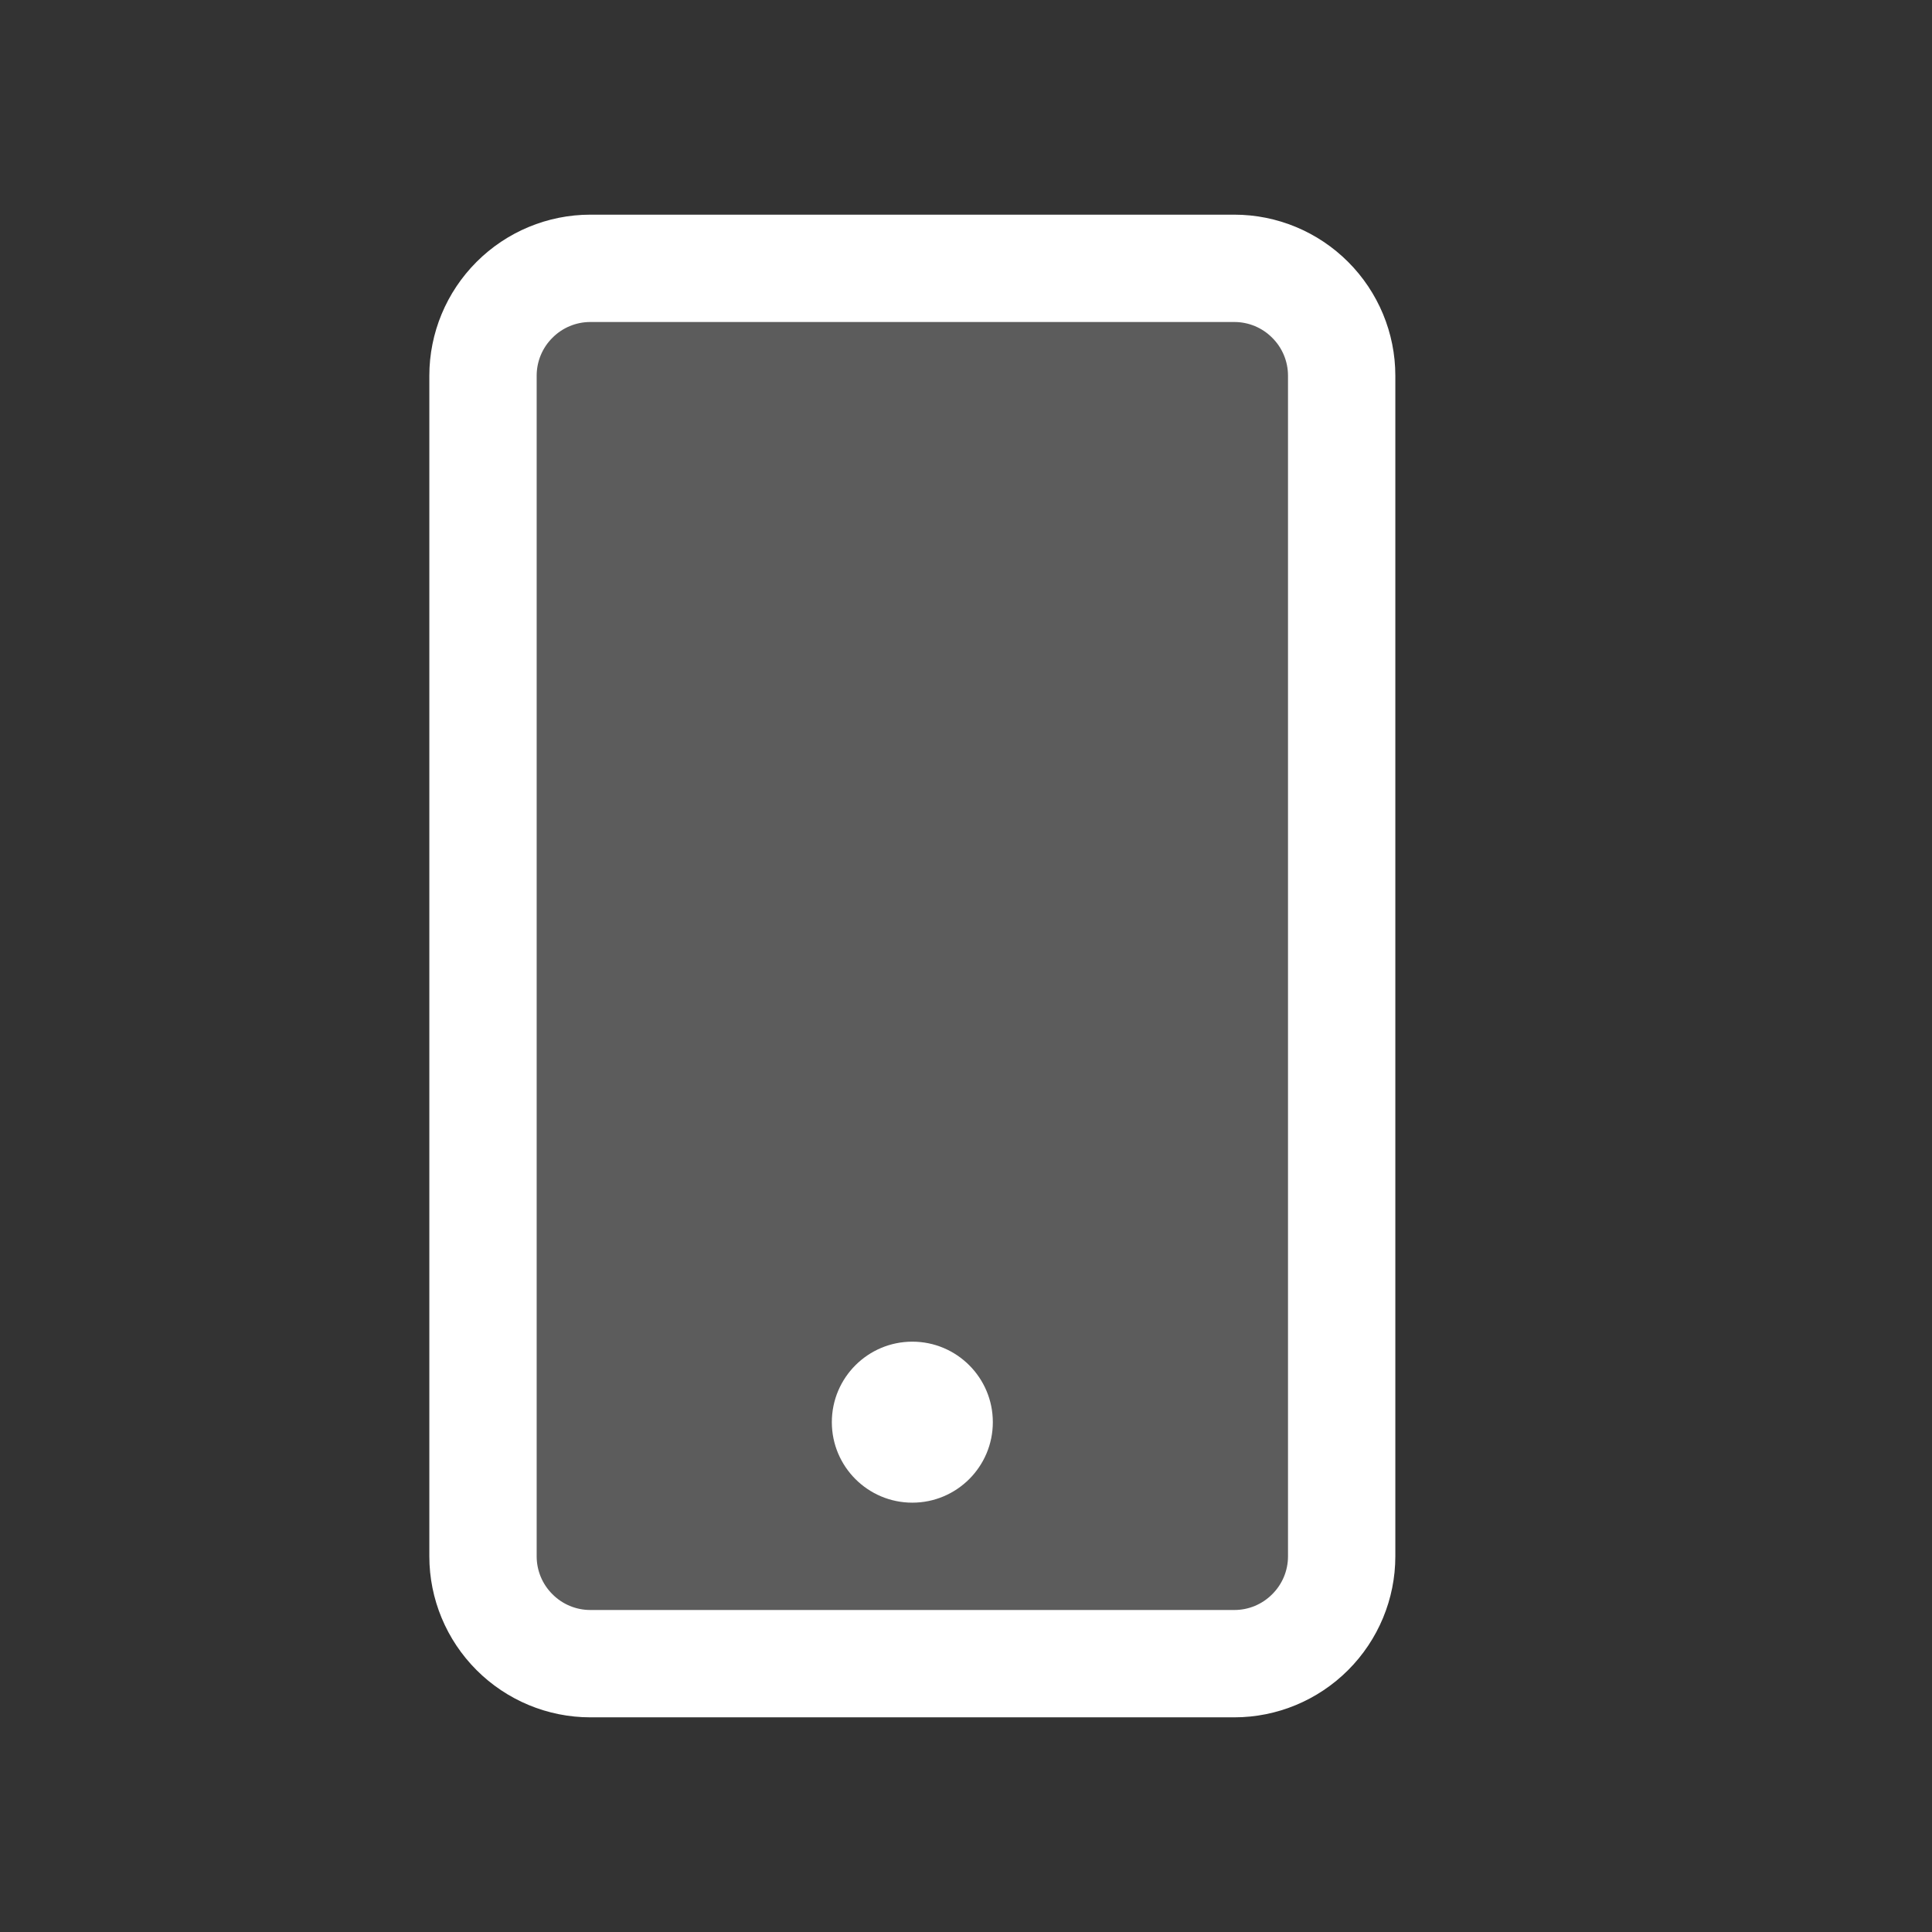
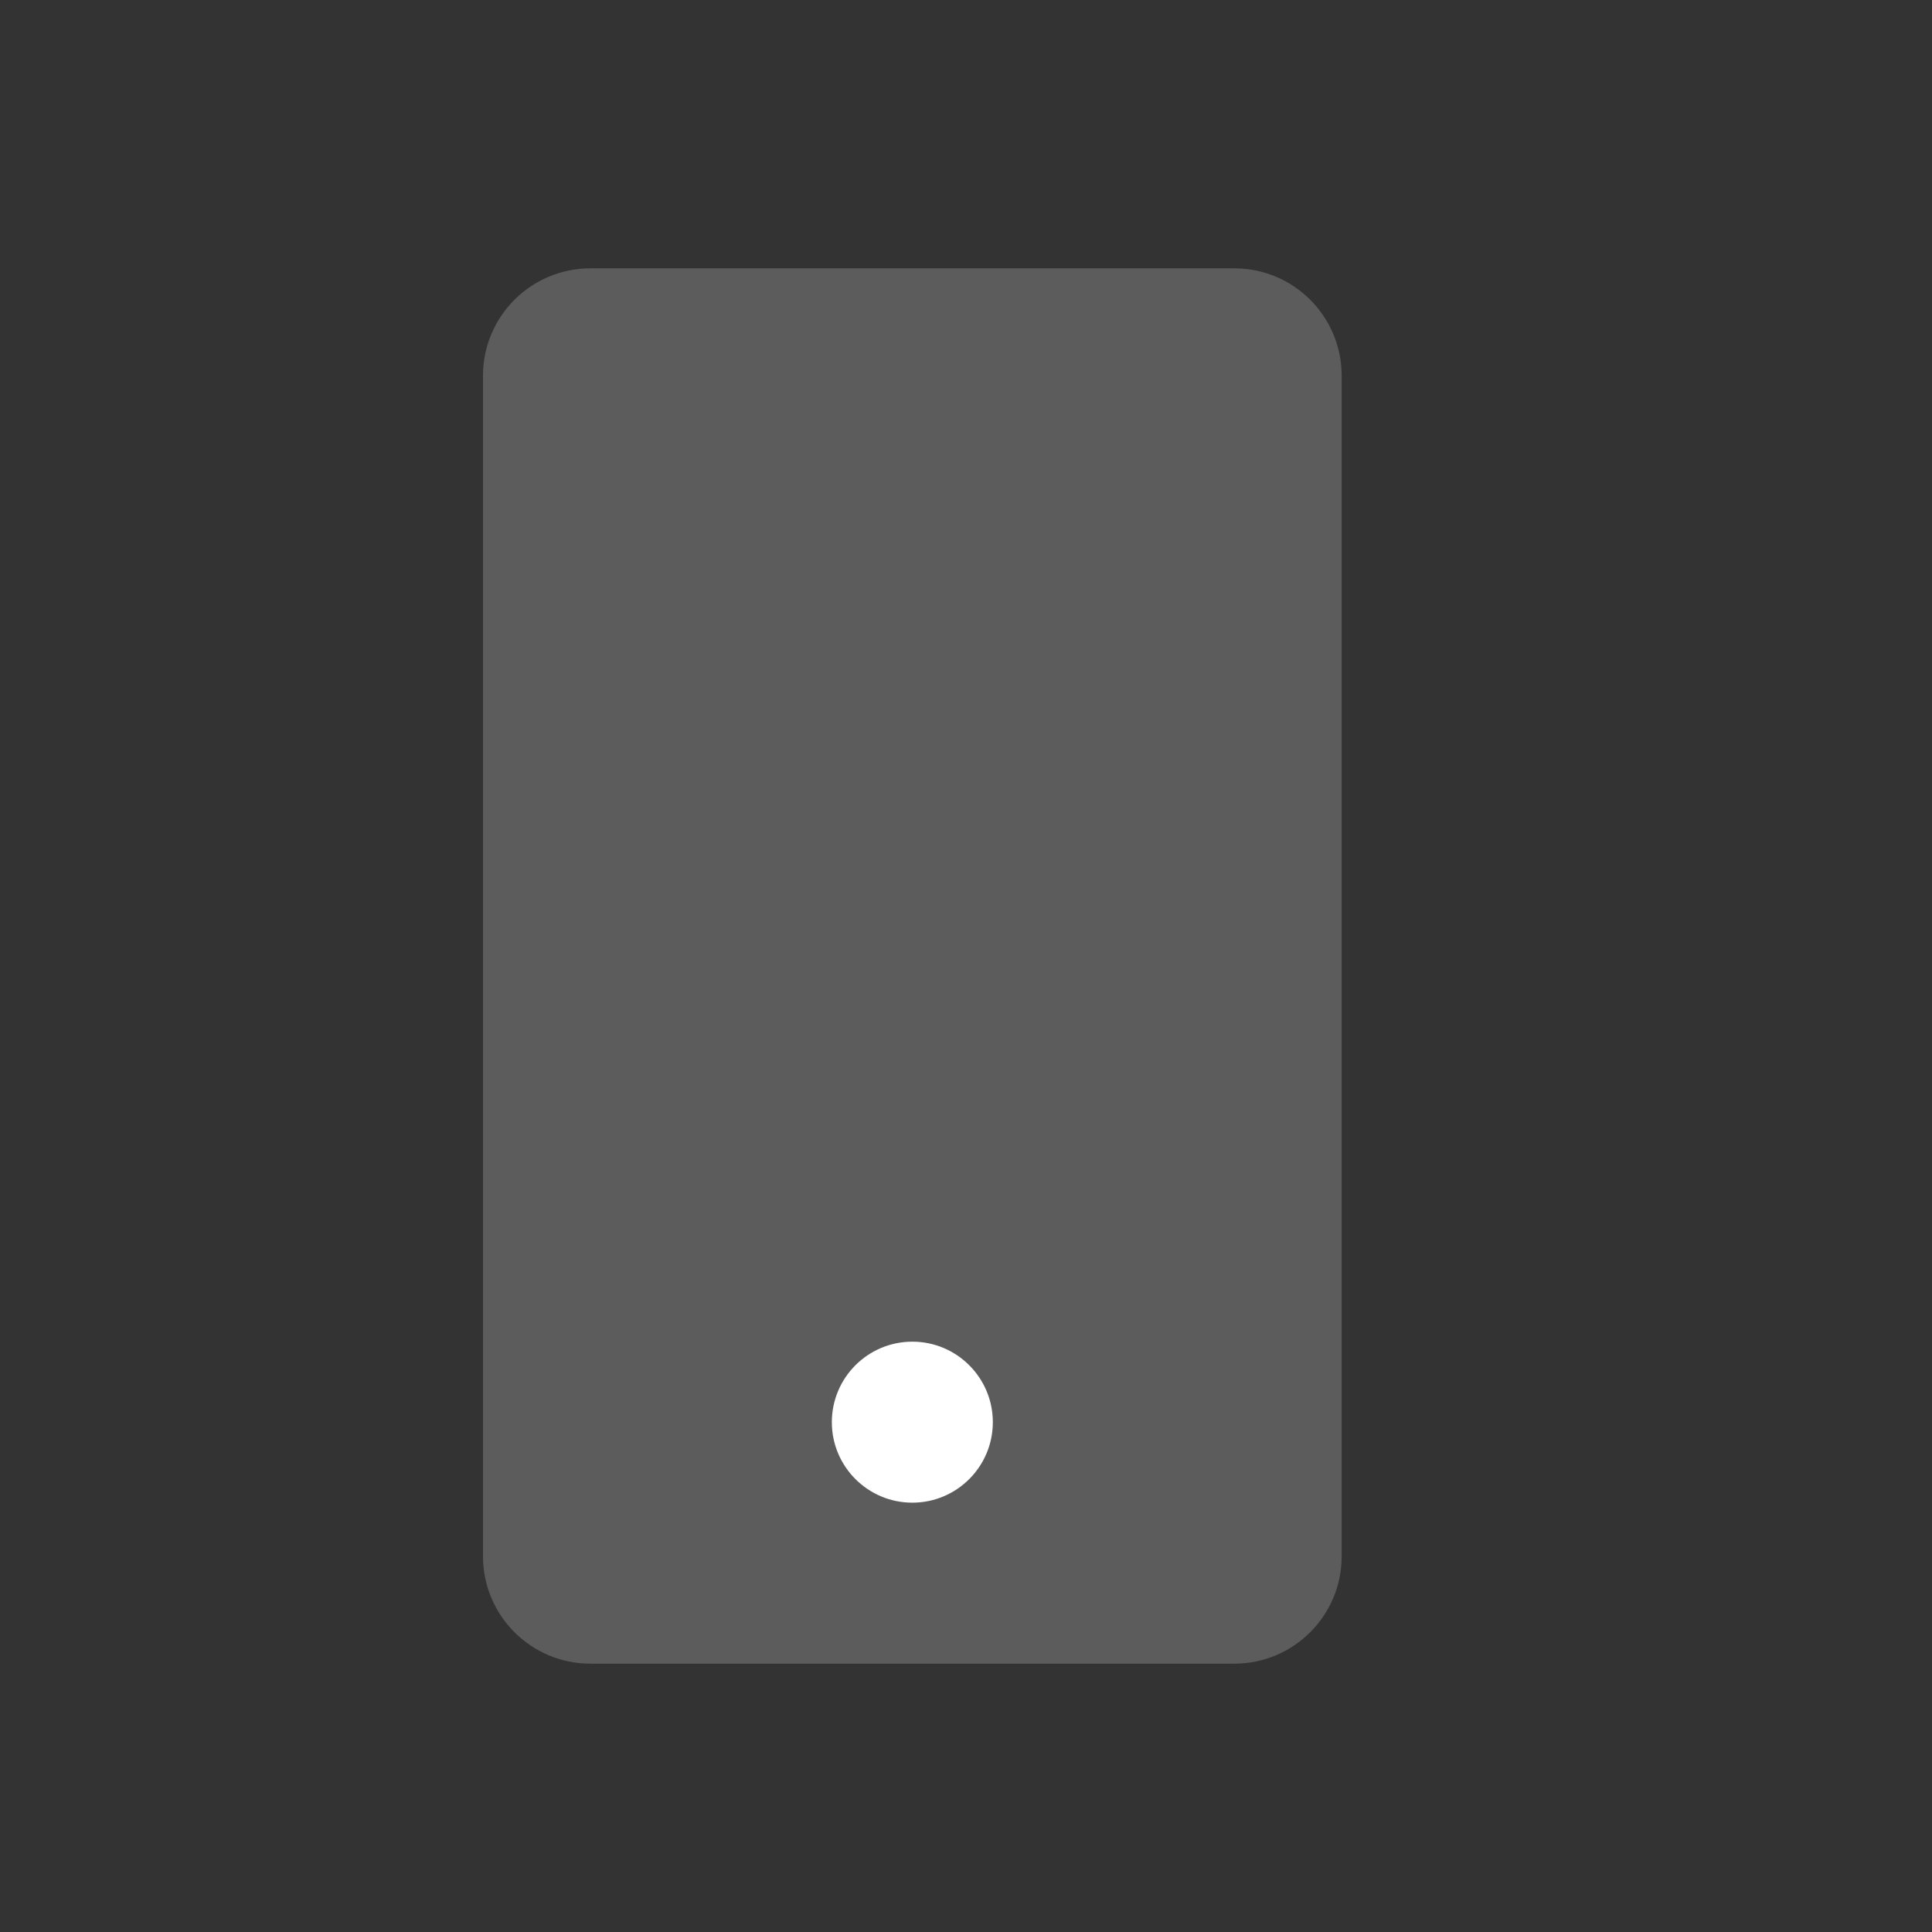
<svg xmlns="http://www.w3.org/2000/svg" width="18" height="18" viewBox="0 0 18 18" fill="none">
  <rect x="0" y="0" width="18" height="18" fill="#333333" stroke="none" />
  <path opacity="0.2" d="M4.5 3.5L4.5 14.5C4.5 15.052 4.948 15.5 5.5 15.5H11.5C12.052 15.5 12.5 15.052 12.5 14.5V3.5C12.5 2.948 12.052 2.5 11.5 2.5H5.5C4.948 2.5 4.5 2.948 4.5 3.5Z" fill="white" />
  <path d="M8.5 12.5C8.086 12.5 7.75 12.836 7.75 13.25C7.75 13.664 8.086 14 8.5 14C8.914 14 9.25 13.664 9.25 13.25C9.25 12.836 8.914 12.5 8.5 12.5Z" fill="white" />
-   <path d="M5.5 16L11.5 16C11.898 16 12.279 15.841 12.56 15.56C12.841 15.279 13 14.898 13 14.5L13 3.5C13 3.102 12.841 2.721 12.56 2.44C12.279 2.159 11.898 2 11.5 2L5.5 2C5.102 2 4.721 2.159 4.44 2.44C4.159 2.721 4 3.102 4 3.5L4 14.5C4 14.898 4.159 15.279 4.44 15.56C4.721 15.841 5.102 16 5.5 16ZM5 3.5C5 3.367 5.053 3.24 5.147 3.147C5.24 3.053 5.367 3 5.5 3L11.5 3C11.633 3 11.76 3.053 11.853 3.147C11.947 3.24 12 3.367 12 3.5L12 14.5C12 14.633 11.947 14.76 11.853 14.853C11.76 14.947 11.633 15 11.5 15H5.5C5.367 15 5.24 14.947 5.147 14.853C5.053 14.76 5 14.633 5 14.5L5 3.5Z" fill="white" />
</svg>